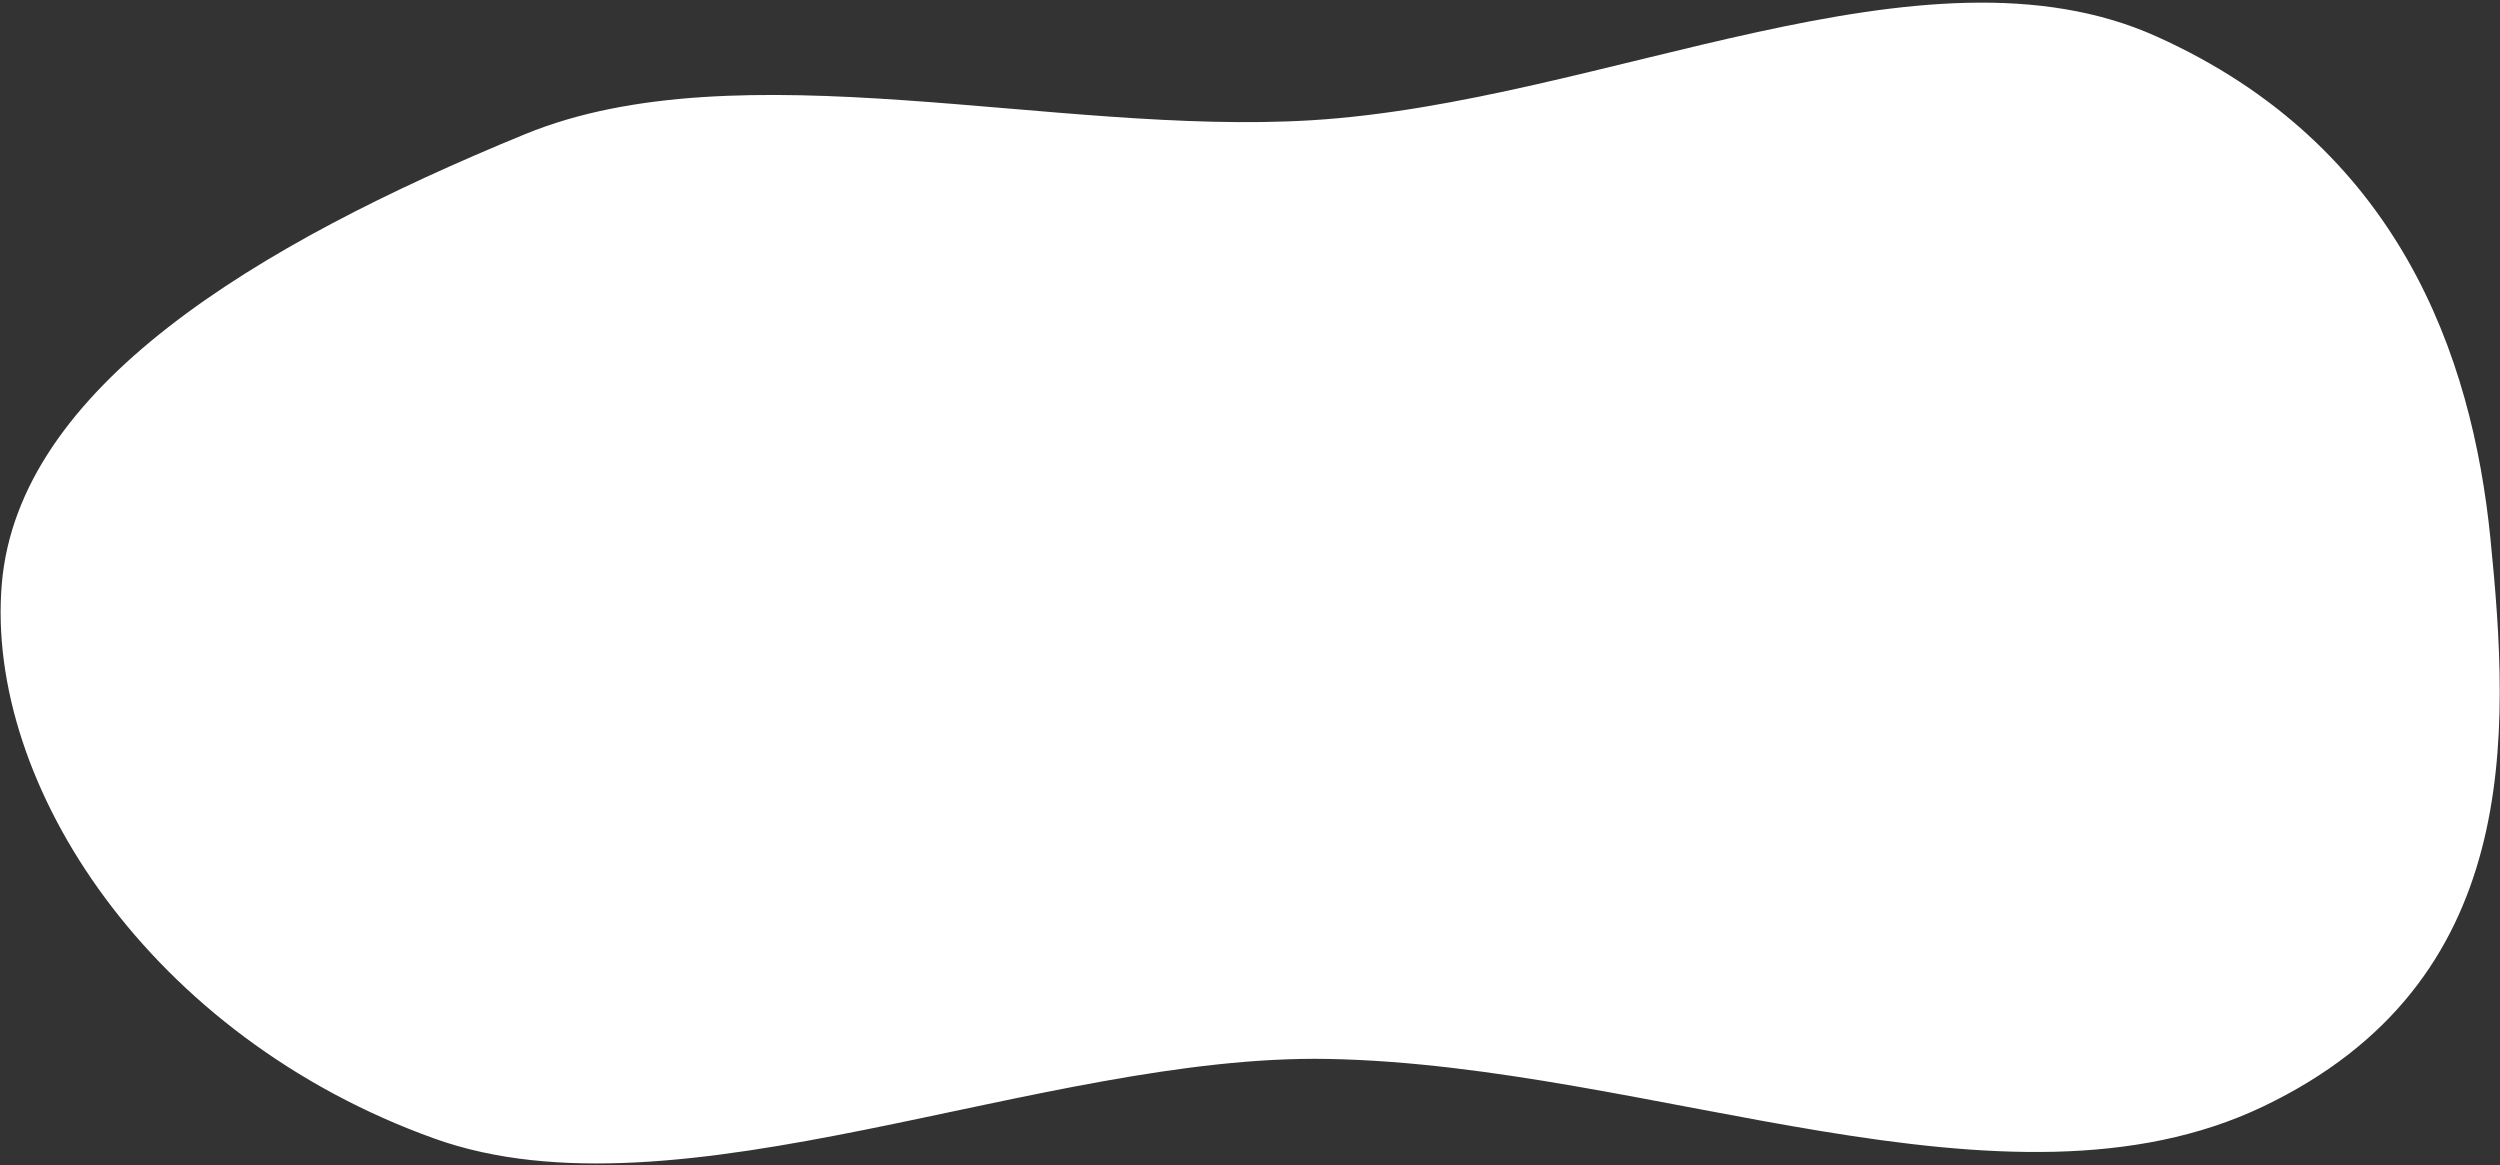
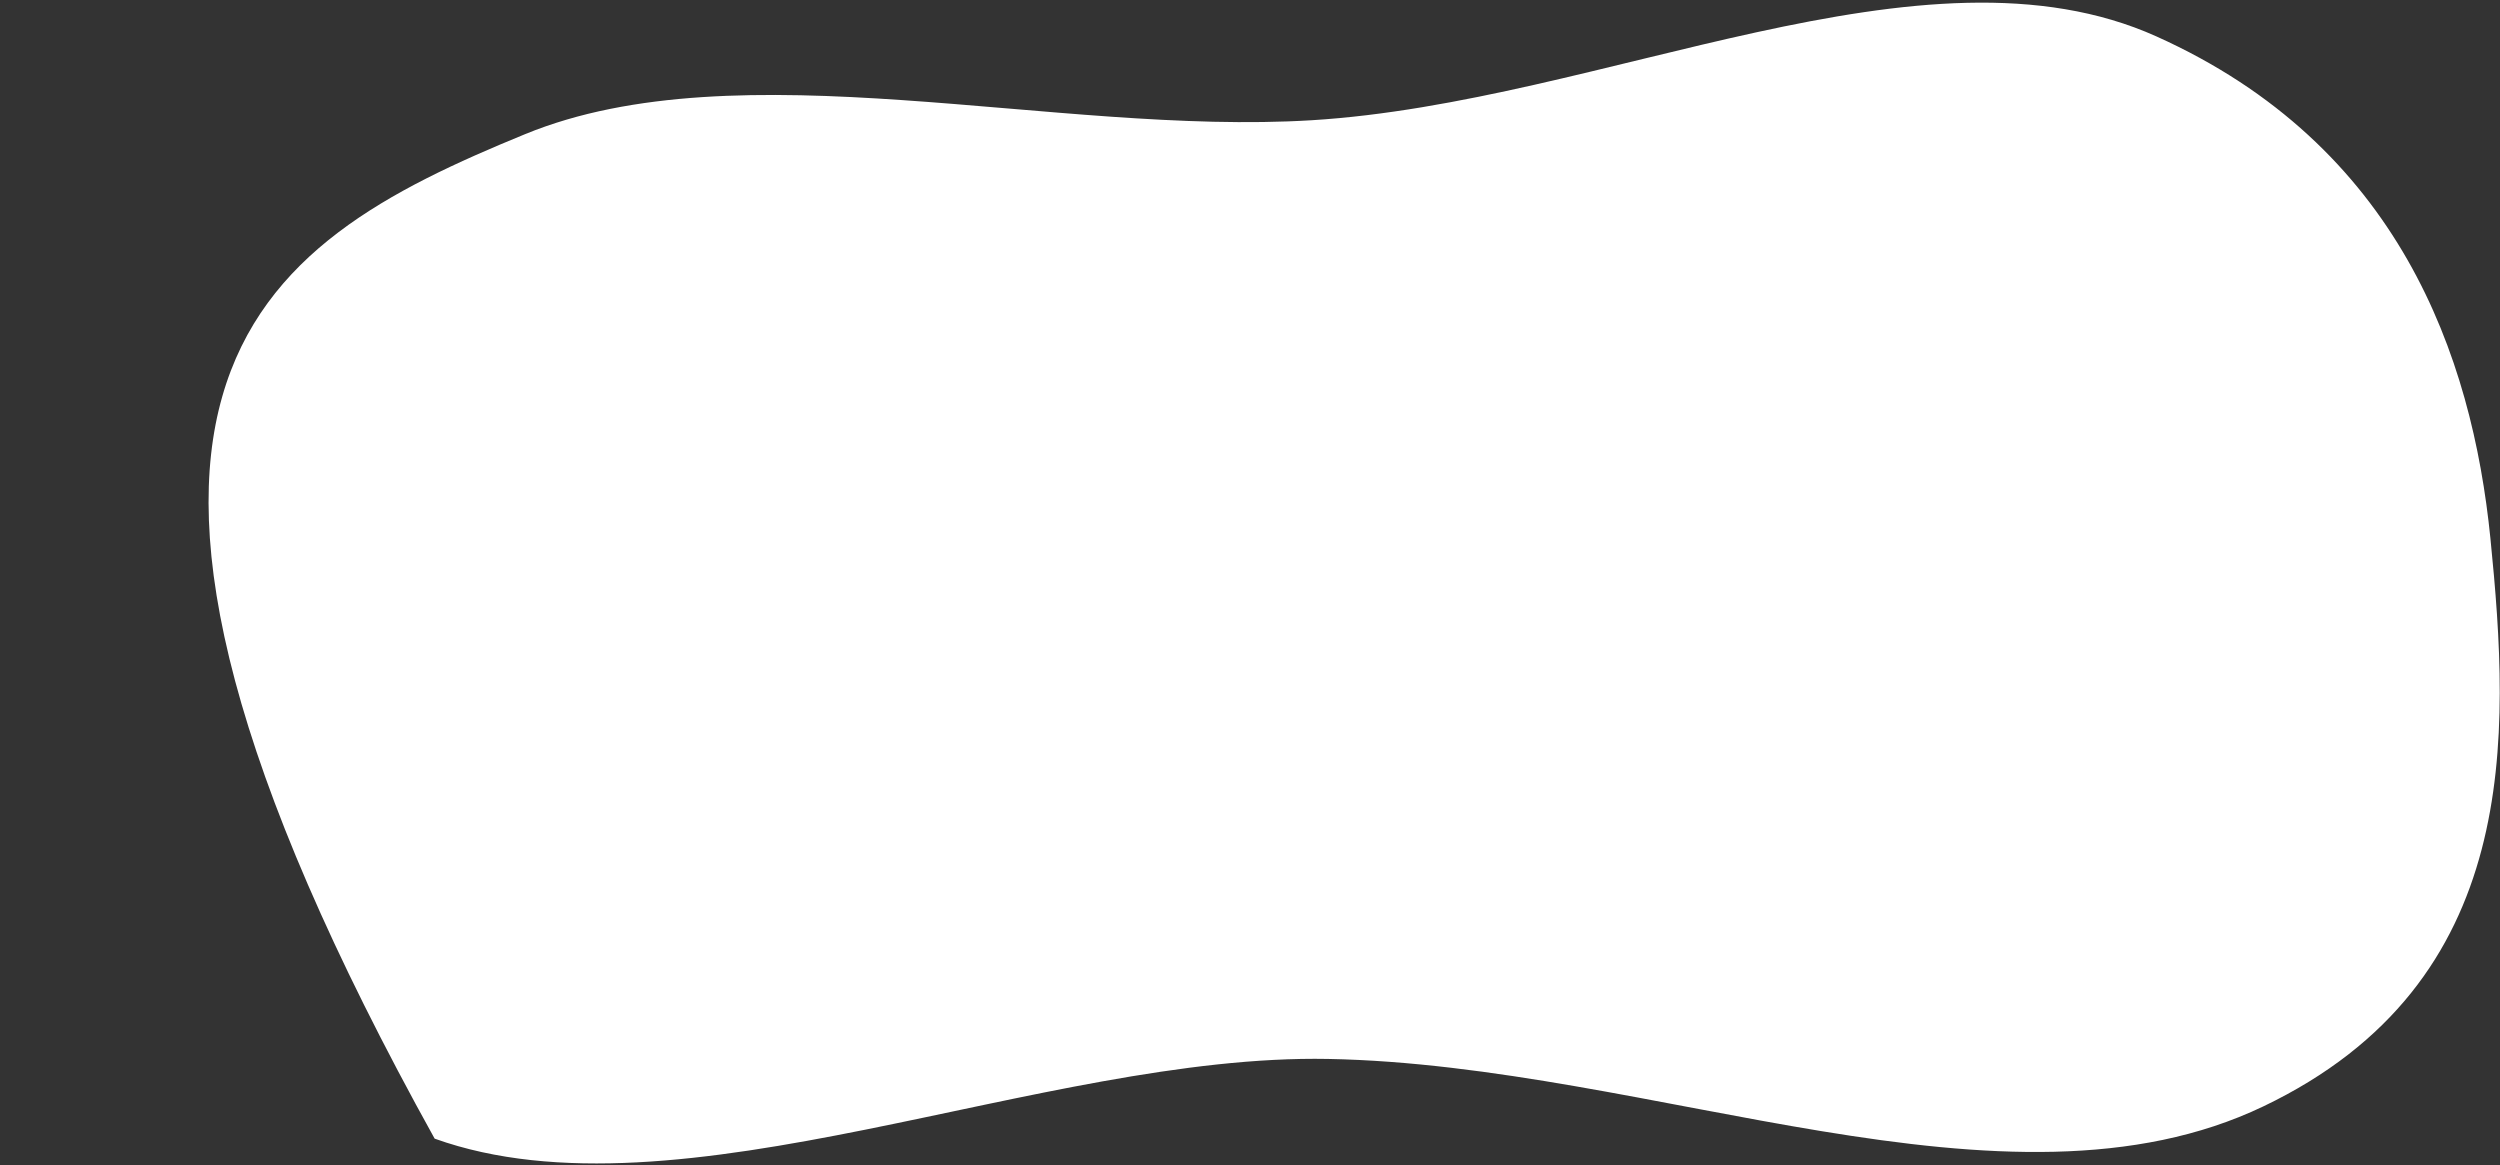
<svg xmlns="http://www.w3.org/2000/svg" width="783" height="365" viewBox="0 0 783 365" fill="none">
  <rect x="0" y="0" width="783" height="365" fill="#333333" stroke="none" />
-   <path fill-rule="evenodd" clip-rule="evenodd" d="M780.008 168.717C786.182 230.426 790.102 307.646 708.902 346.509C628.3 385.085 517.905 333.577 415.998 331.66C326.314 329.974 212.665 384.039 136.129 356.624C47.164 324.757 -4.735 245.679 0.566 182.854C5.732 121.62 79.664 76.797 164.474 42.01C231.562 14.493 330.607 42.584 410.806 37.66C502.307 32.041 602.453 -21.381 675.37 11.395C751.267 45.511 774.267 111.343 780.008 168.717Z" fill="white" />
+   <path fill-rule="evenodd" clip-rule="evenodd" d="M780.008 168.717C786.182 230.426 790.102 307.646 708.902 346.509C628.3 385.085 517.905 333.577 415.998 331.66C326.314 329.974 212.665 384.039 136.129 356.624C5.732 121.62 79.664 76.797 164.474 42.01C231.562 14.493 330.607 42.584 410.806 37.66C502.307 32.041 602.453 -21.381 675.37 11.395C751.267 45.511 774.267 111.343 780.008 168.717Z" fill="white" />
</svg>